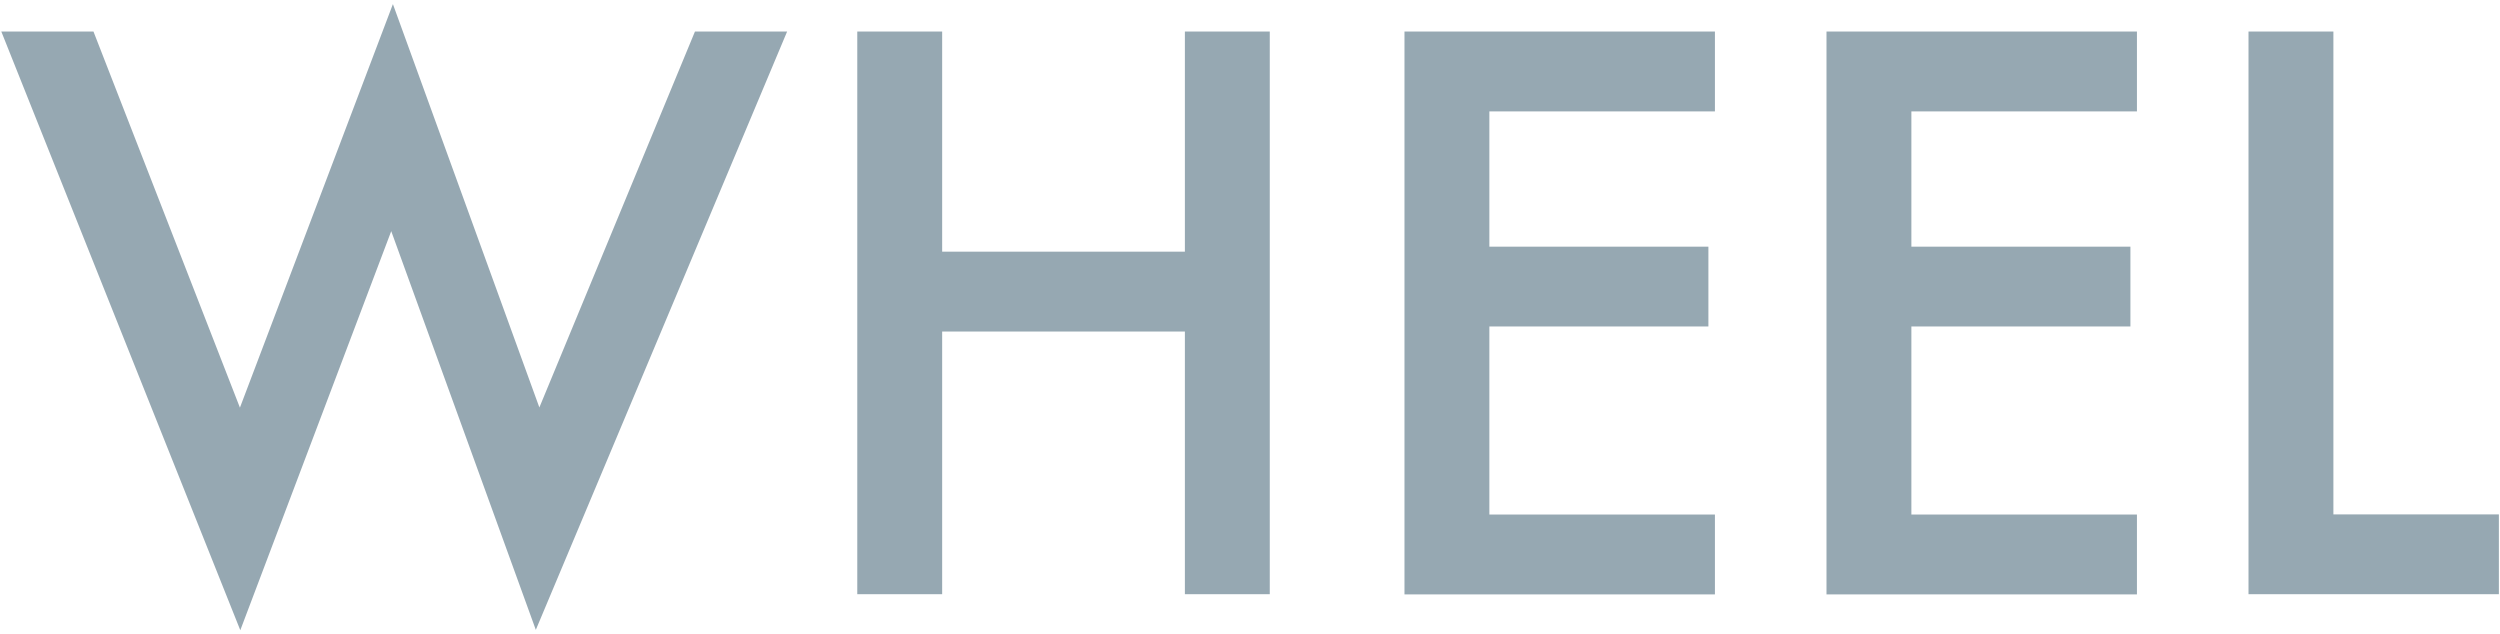
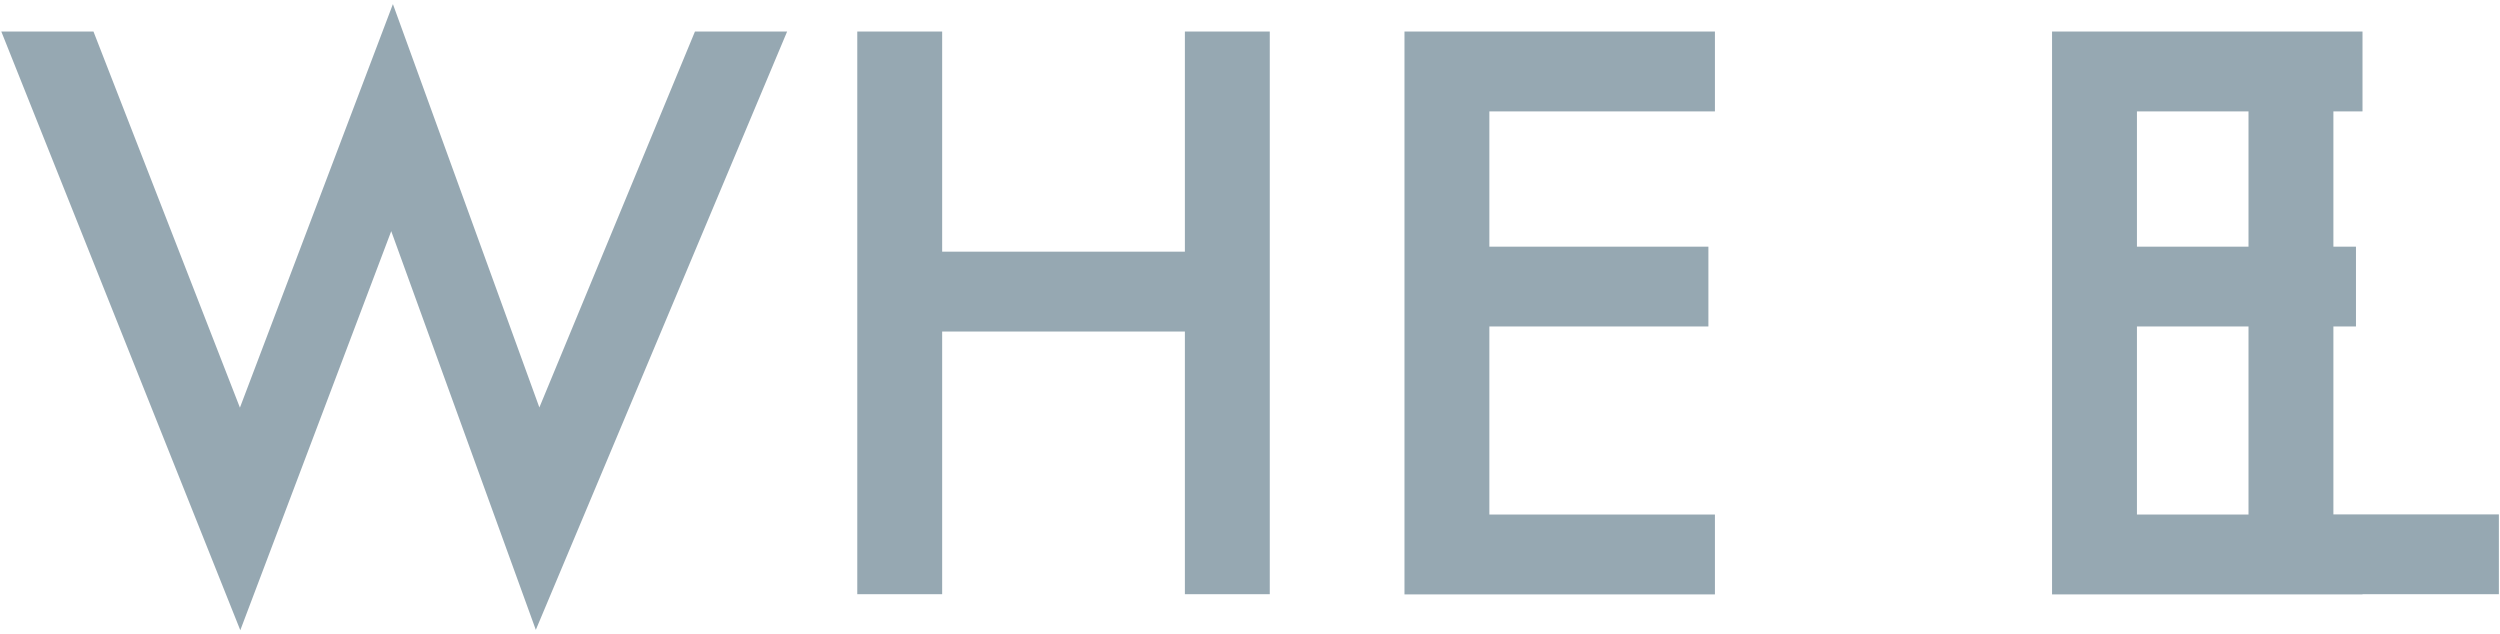
<svg xmlns="http://www.w3.org/2000/svg" id="_レイヤー_1" data-name="レイヤー_1" width="134" height="34" viewBox="0 0 134 34">
-   <path id="_パス_30111" data-name="パス_30111" d="M5.01,1.69l7.85,20.16L21.06.22l7.85,21.62L37.25,1.69h4.94l-13.47,32.07-7.75-21.37-8.09,21.39L.07,1.69h4.94ZM50.5,13.49h13.01V1.69h4.55v30.16h-4.55v-14.08h-13.01v14.08h-4.55V1.69h4.55v11.8ZM91.92,5.97h-12.09v7.25h11.74v4.28h-11.74v10.08h12.09v4.28h-16.64V1.69h16.64v4.28ZM114.54,5.97h-12.09v7.25h11.74v4.28h-11.74v10.08h12.09v4.28h-16.64V1.69h16.64v4.28ZM125.07,1.69v25.88h8.87v4.28h-13.42V1.69h4.55Z" style="fill: #96a8b2;" />
+   <path id="_パス_30111" data-name="パス_30111" d="M5.01,1.69l7.85,20.16L21.06.22l7.85,21.62L37.25,1.69h4.94l-13.47,32.07-7.75-21.37-8.09,21.39L.07,1.69h4.94ZM50.5,13.49h13.01V1.69h4.55v30.16h-4.55v-14.08h-13.01v14.08h-4.55V1.69h4.55v11.8ZM91.92,5.97h-12.09v7.25h11.74v4.28h-11.74v10.08h12.09v4.28h-16.64V1.69h16.64v4.28ZM114.54,5.97v7.25h11.74v4.28h-11.74v10.08h12.09v4.28h-16.64V1.69h16.64v4.28ZM125.07,1.69v25.88h8.87v4.28h-13.42V1.69h4.55Z" style="fill: #96a8b2;" />
</svg>